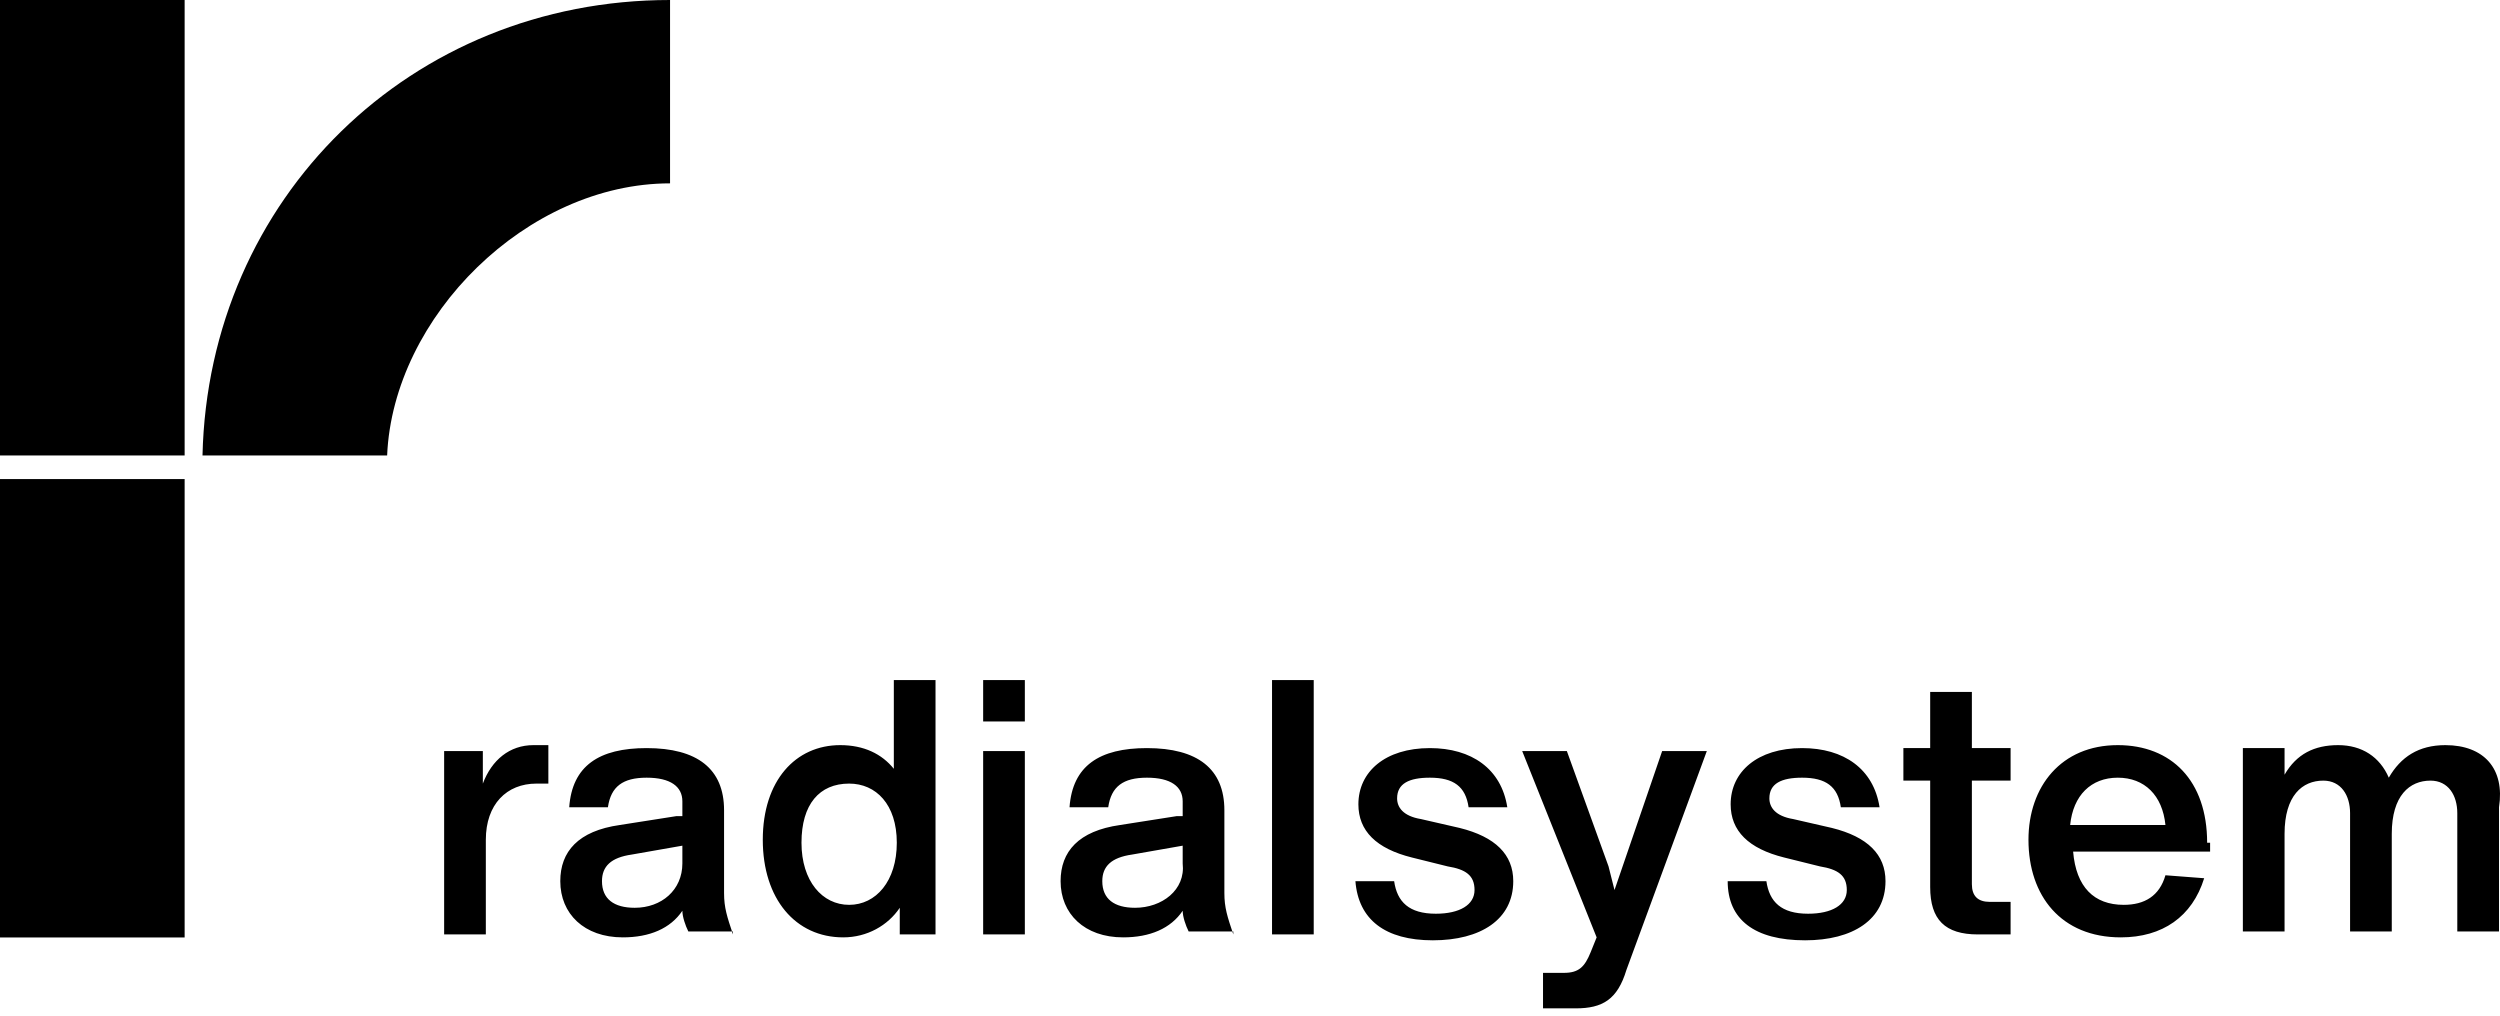
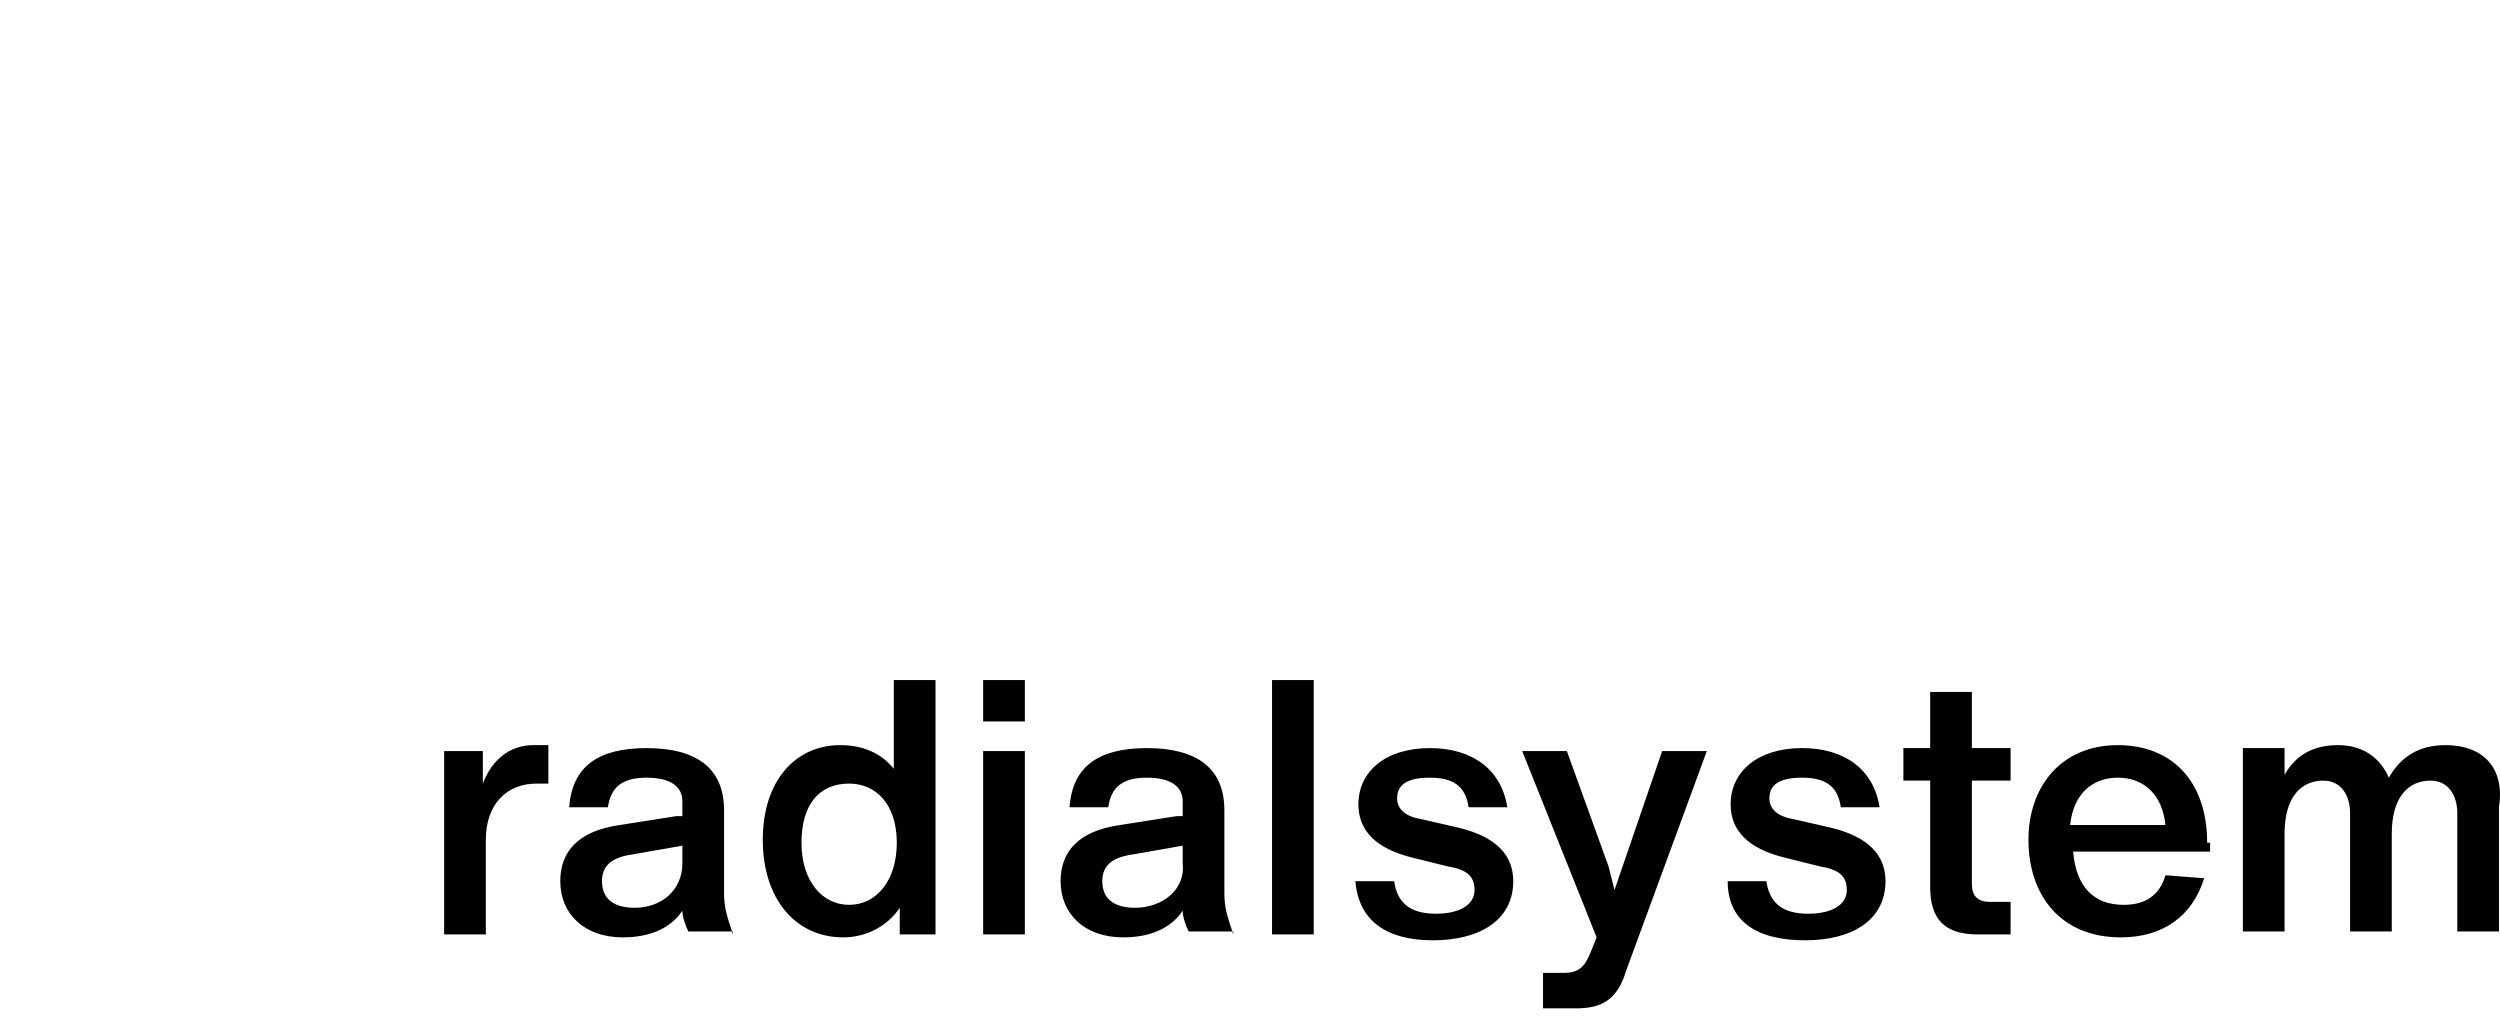
<svg xmlns="http://www.w3.org/2000/svg" fill="none" viewBox="0 0 96 39" height="39" width="96">
  <g clip-path="url(#clip0_193_617)">
-     <path fill="black" d="M0 35.999H7.09V18.397H0V35.999ZM0 0H7.09V17.489H0V0ZM25.73 7.041V0C15.781 0 8.005 7.609 7.776 17.489H14.866C15.095 12.151 20.241 7.041 25.73 7.041Z" />
    <path fill="black" d="M93.903 28.613C92.874 28.613 92.187 29.068 91.73 29.863C91.387 29.068 90.701 28.613 89.786 28.613C88.871 28.613 88.185 28.954 87.727 29.749V28.727H86.126V35.768H87.727V32.02C87.727 30.544 88.413 29.976 89.214 29.976C89.9 29.976 90.243 30.544 90.243 31.225V35.768H91.844V32.02C91.844 30.544 92.531 29.976 93.331 29.976C94.017 29.976 94.36 30.544 94.36 31.225V35.768H95.962V30.998C96.19 29.522 95.389 28.613 93.903 28.613ZM81.323 29.863C82.353 29.863 83.039 30.544 83.153 31.68H79.494C79.608 30.544 80.294 29.863 81.323 29.863ZM84.754 32.361C84.754 29.976 83.382 28.613 81.323 28.613C79.151 28.613 77.893 30.203 77.893 32.247C77.893 34.405 79.151 35.995 81.438 35.995C83.039 35.995 84.182 35.2 84.64 33.724L83.153 33.61C82.924 34.405 82.353 34.746 81.552 34.746C80.409 34.746 79.722 34.064 79.608 32.702H84.868V32.361H84.754ZM75.72 29.976H77.207V28.727H75.72V26.569H74.119V28.727H73.09V29.976H74.119V34.064C74.119 35.314 74.691 35.882 75.949 35.882H77.207V34.632H76.406C75.949 34.632 75.72 34.405 75.72 33.951V29.976ZM69.316 36.108C71.146 36.108 72.403 35.314 72.403 33.837C72.403 32.815 71.717 32.134 70.345 31.793L68.859 31.452C68.172 31.339 67.944 30.998 67.944 30.657C67.944 30.09 68.401 29.863 69.201 29.863C70.116 29.863 70.574 30.203 70.688 30.998H72.175C71.946 29.522 70.803 28.727 69.201 28.727C67.486 28.727 66.457 29.636 66.457 30.885C66.457 31.907 67.143 32.588 68.515 32.929L69.888 33.27C70.574 33.383 70.917 33.61 70.917 34.178C70.917 34.746 70.345 35.087 69.43 35.087C68.401 35.087 67.944 34.632 67.829 33.837H66.343C66.343 35.314 67.372 36.108 69.316 36.108ZM63.827 28.84L61.997 34.178L61.768 33.27L60.167 28.84H58.452L61.311 35.995L61.082 36.563C60.853 37.131 60.625 37.358 60.053 37.358H59.252V38.721H60.51C61.54 38.721 62.111 38.38 62.455 37.244L65.542 28.84H63.827ZM55.021 36.108C56.851 36.108 58.109 35.314 58.109 33.837C58.109 32.815 57.423 32.134 56.05 31.793L54.564 31.452C53.878 31.339 53.649 30.998 53.649 30.657C53.649 30.09 54.106 29.863 54.907 29.863C55.822 29.863 56.279 30.203 56.394 30.998H57.88C57.651 29.522 56.508 28.727 54.907 28.727C53.191 28.727 52.162 29.636 52.162 30.885C52.162 31.907 52.849 32.588 54.221 32.929L55.593 33.27C56.279 33.383 56.622 33.61 56.622 34.178C56.622 34.746 56.05 35.087 55.136 35.087C54.106 35.087 53.649 34.632 53.535 33.837H52.048C52.162 35.314 53.191 36.108 55.021 36.108ZM48.846 35.882H50.447V26.115H48.846V35.882ZM43.586 34.859C42.785 34.859 42.328 34.519 42.328 33.837C42.328 33.27 42.671 32.929 43.471 32.815L45.415 32.474V33.156C45.53 34.178 44.615 34.859 43.586 34.859ZM47.359 35.882C47.131 35.2 47.016 34.859 47.016 34.292V31.112C47.016 29.522 45.987 28.727 44.043 28.727C42.213 28.727 41.184 29.408 41.07 30.998H42.556C42.671 30.203 43.128 29.863 44.043 29.863C44.958 29.863 45.415 30.203 45.415 30.771V31.339C45.415 31.339 45.301 31.339 45.187 31.339L43.014 31.68C41.413 31.907 40.727 32.702 40.727 33.837C40.727 35.087 41.641 35.995 43.128 35.995C44.157 35.995 44.958 35.654 45.415 34.973C45.415 35.2 45.53 35.541 45.644 35.768H47.359V35.882ZM37.753 35.882H39.354V28.84H37.753V35.882ZM37.753 27.705H39.354V26.115H37.753V27.705ZM32.607 34.746C31.578 34.746 30.777 33.837 30.777 32.361C30.777 30.885 31.464 30.09 32.607 30.09C33.636 30.09 34.437 30.885 34.437 32.361C34.437 33.837 33.636 34.746 32.607 34.746ZM34.323 26.115V29.522C33.865 28.954 33.179 28.613 32.264 28.613C30.549 28.613 29.291 29.976 29.291 32.247C29.291 34.519 30.549 35.995 32.379 35.995C33.293 35.995 34.094 35.541 34.551 34.859V35.882H35.924V26.115H34.323ZM24.374 34.859C23.573 34.859 23.116 34.519 23.116 33.837C23.116 33.27 23.459 32.929 24.259 32.815L26.203 32.474V33.156C26.203 34.178 25.403 34.859 24.374 34.859ZM28.147 35.882C27.919 35.2 27.804 34.859 27.804 34.292V31.112C27.804 29.522 26.775 28.727 24.831 28.727C23.001 28.727 21.972 29.408 21.858 30.998H23.344C23.459 30.203 23.916 29.863 24.831 29.863C25.746 29.863 26.203 30.203 26.203 30.771V31.339C26.203 31.339 26.089 31.339 25.975 31.339L23.802 31.68C22.201 31.907 21.515 32.702 21.515 33.837C21.515 35.087 22.43 35.995 23.916 35.995C24.945 35.995 25.746 35.654 26.203 34.973C26.203 35.2 26.318 35.541 26.432 35.768H28.147V35.882ZM20.485 28.613C19.57 28.613 18.884 29.181 18.541 30.09V28.84H17.055V35.882H18.656V32.247C18.656 30.885 19.456 30.09 20.6 30.09C20.714 30.09 20.828 30.09 21.057 30.09V28.613C20.714 28.613 20.6 28.613 20.485 28.613Z" />
  </g>
  <defs>
    <clipPath id="clip0_193_617">
      <rect fill="white" height="39" width="96" />
    </clipPath>
  </defs>
</svg>